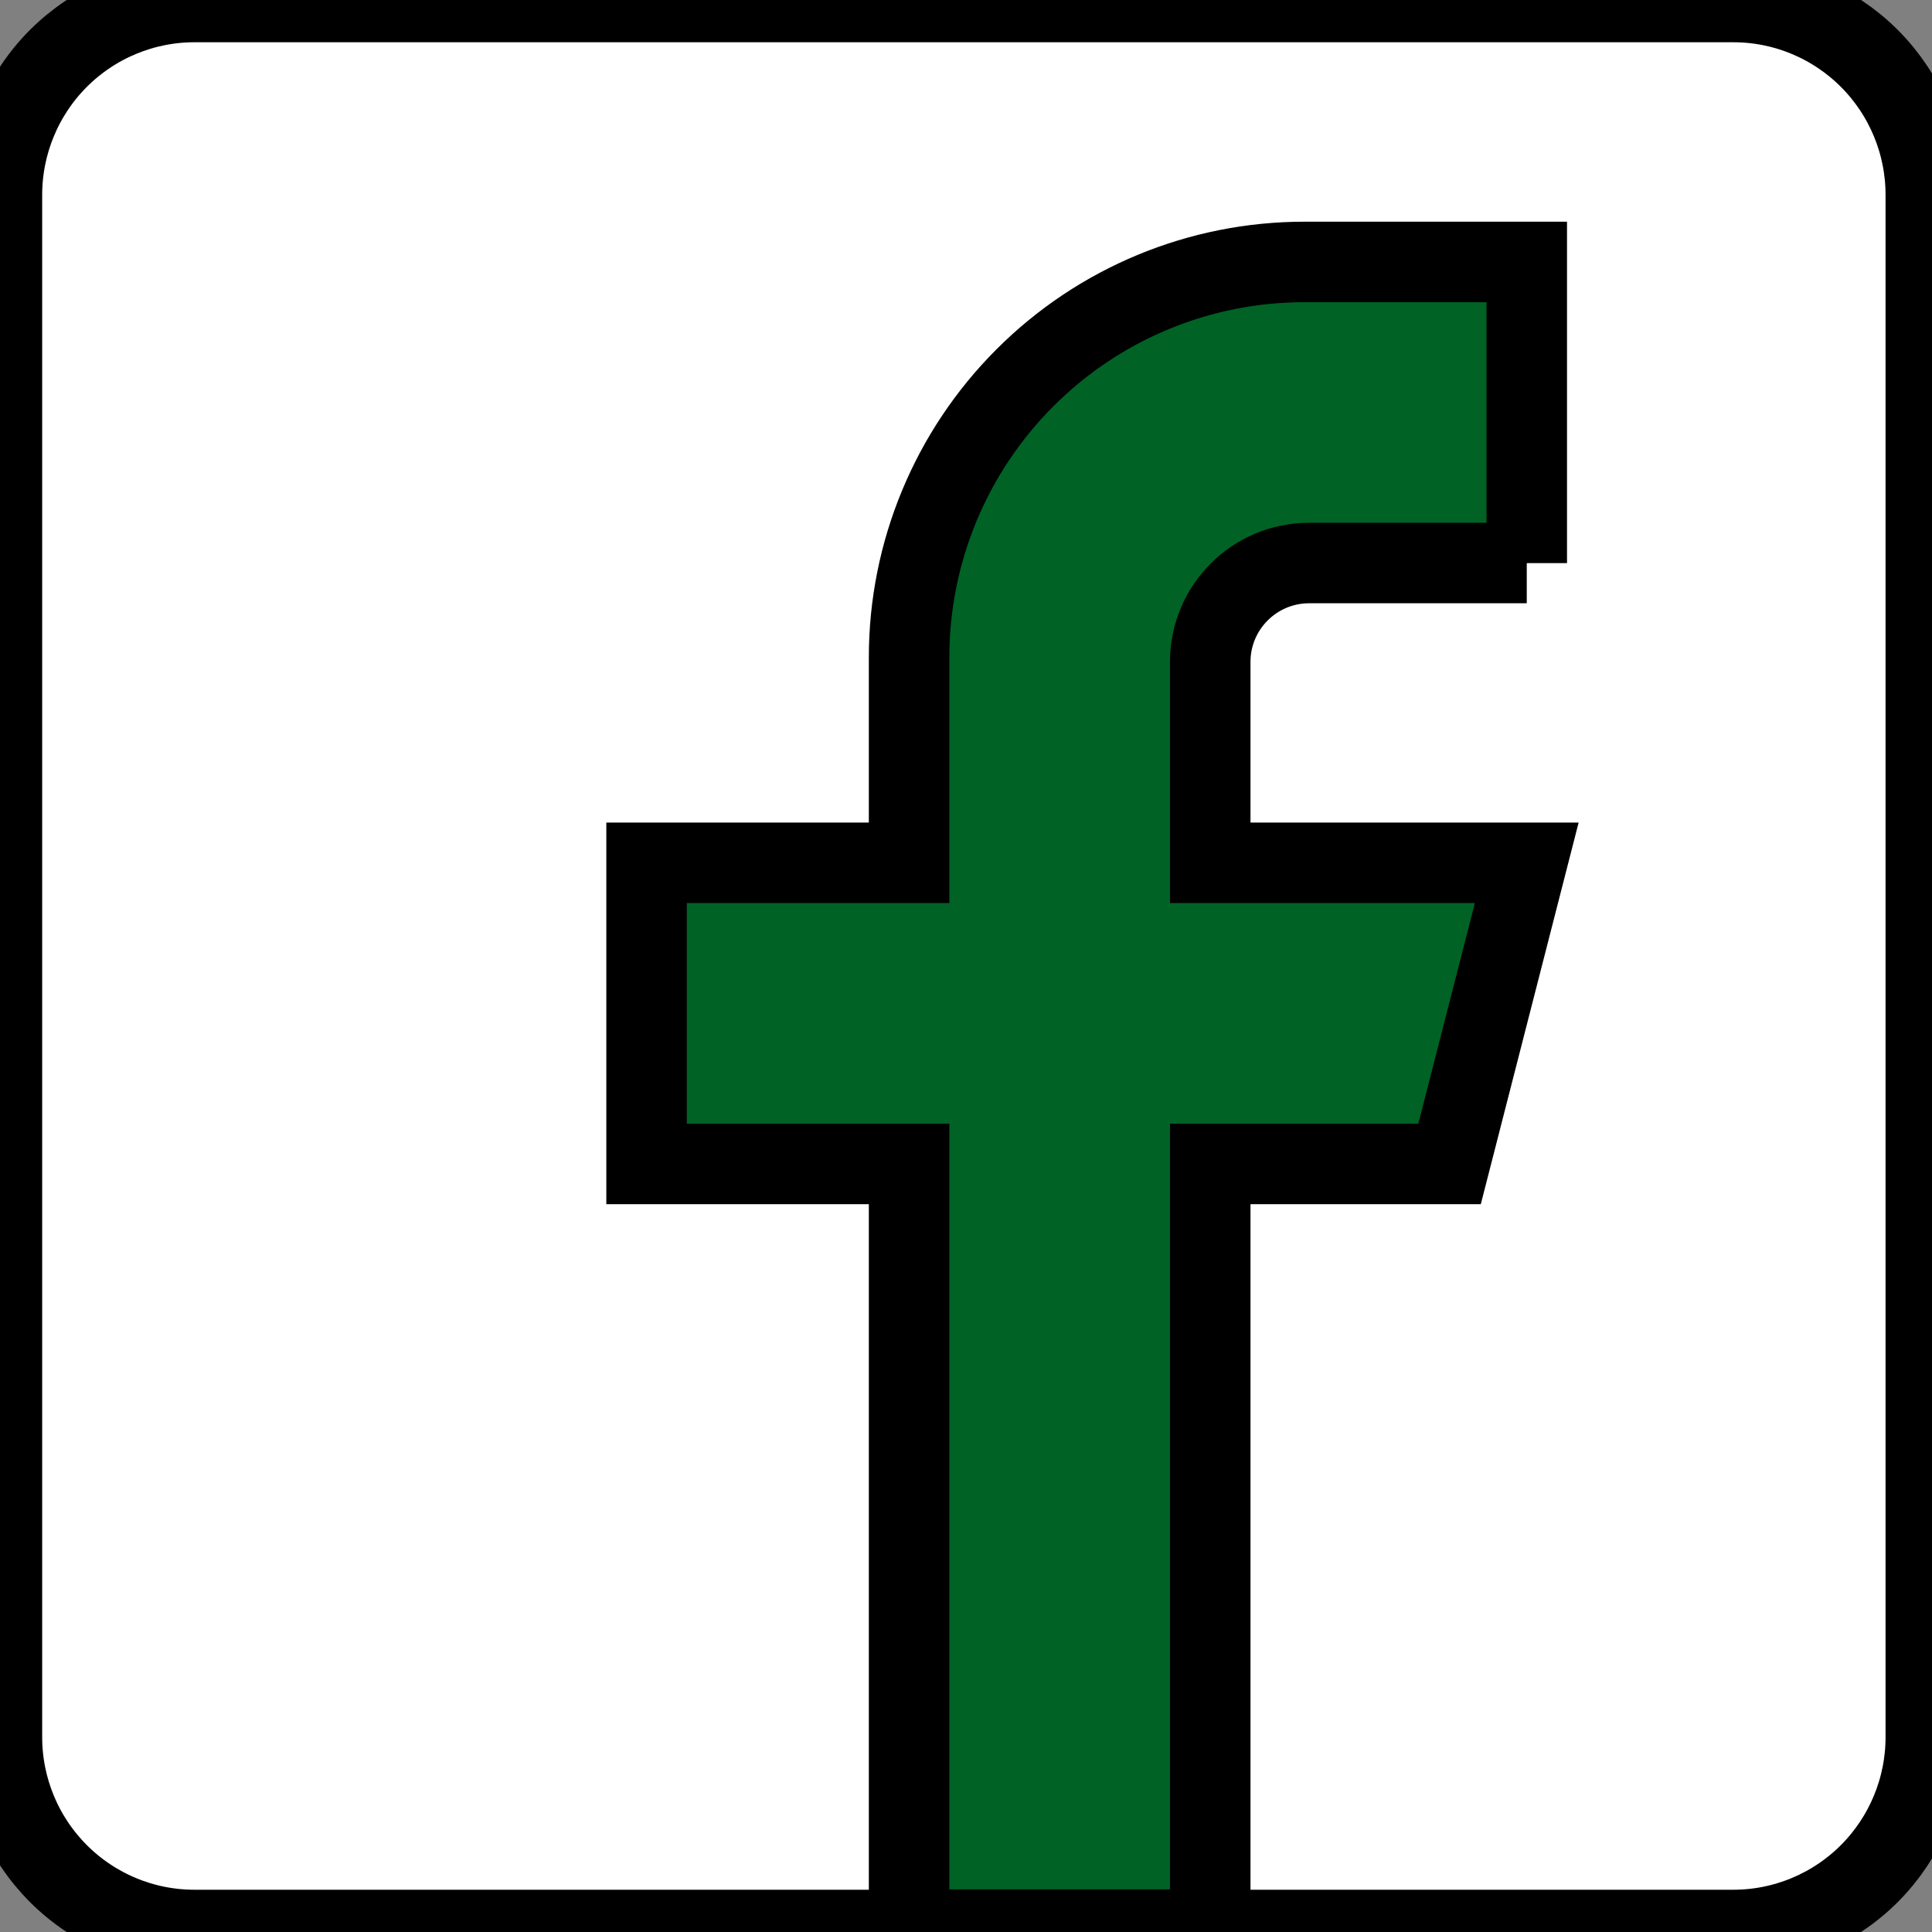
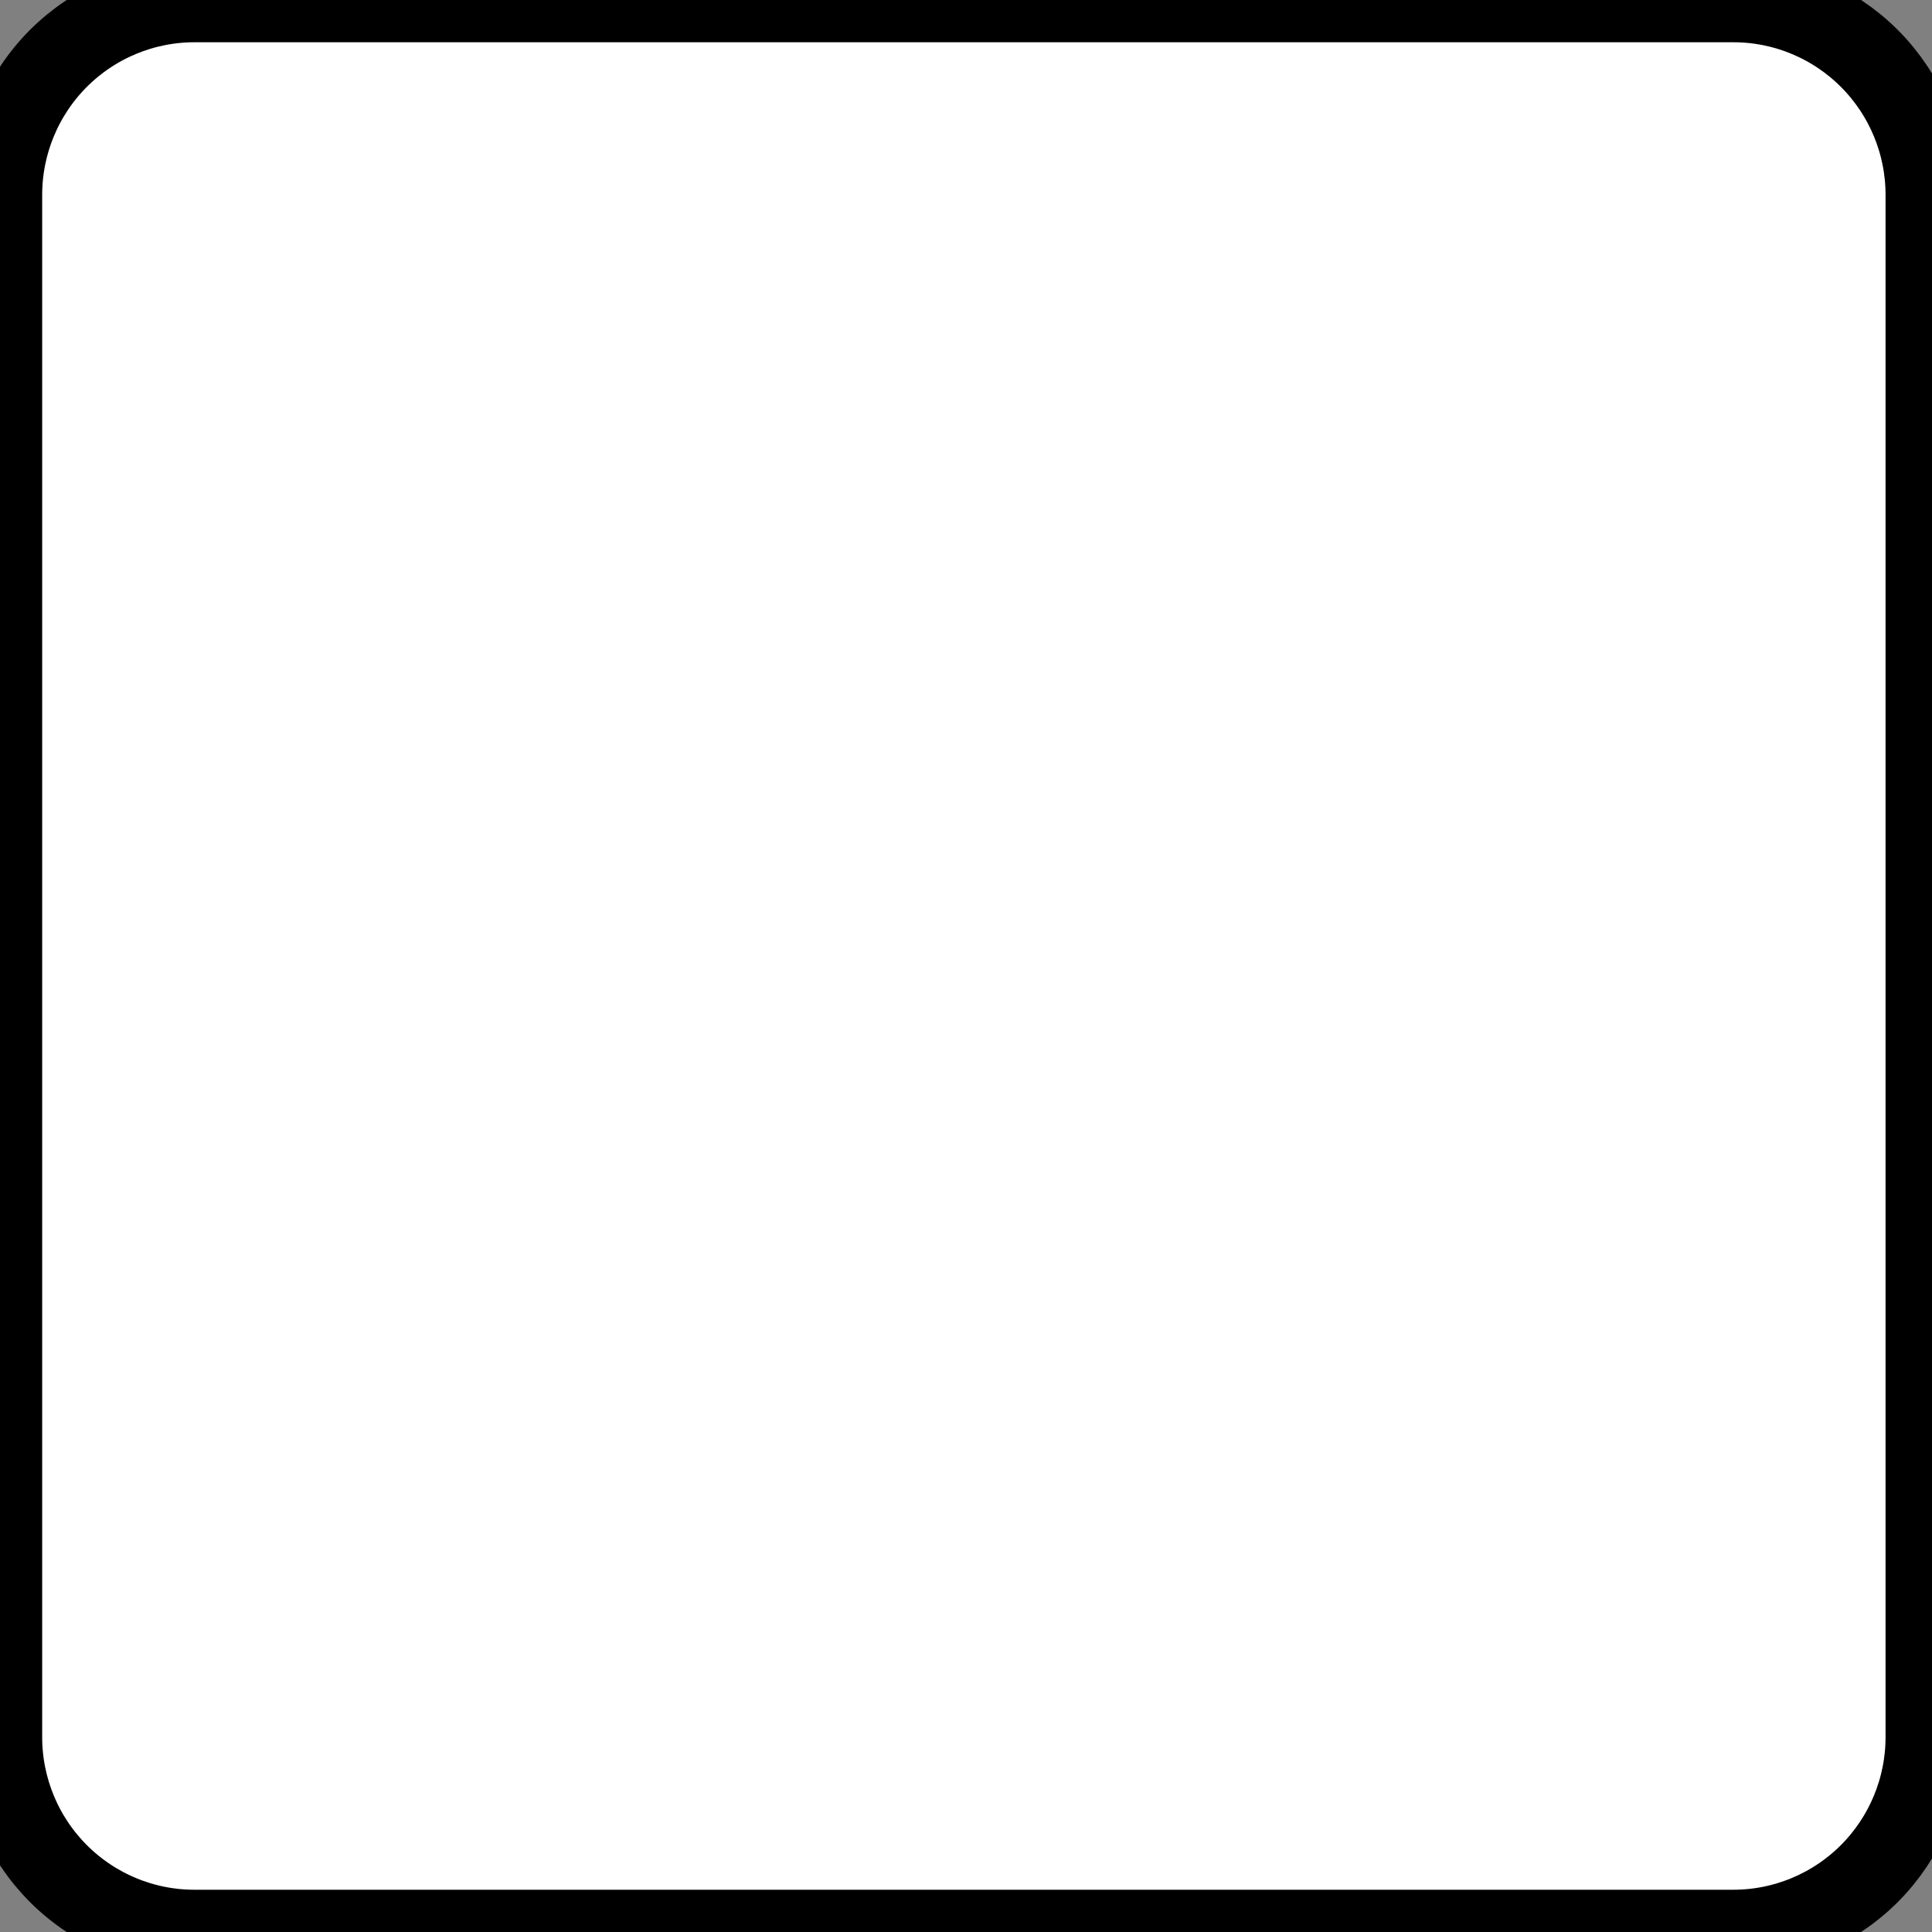
<svg xmlns="http://www.w3.org/2000/svg" width="24" height="24" clip-rule="evenodd">
  <rect width="100%" height="100%" fill="#808080" stroke="none" />
  <g>
    <title>background</title>
    <rect fill="none" id="canvas_background" height="402" width="582" y="-1" x="-1" />
  </g>
  <g>
    <title>Layer 1</title>
    <rect fill="none" y="-1.871" x="-1.975" width="24" id="Artboard6" height="24" />
    <path stroke="null" id="svg_1" fill="#ffffff" d="m23.923,2.42c0,-0.635 -0.252,-1.244 -0.7,-1.693c-0.448,-0.449 -1.056,-0.702 -1.69,-0.702c-4.579,0 -14.54,0 -19.119,0c-0.633,0 -1.242,0.253 -1.69,0.702c-0.448,0.449 -0.7,1.059 -0.7,1.693c0,4.589 0,14.571 0,19.16c0,0.635 0.252,1.244 0.7,1.693c0.448,0.449 1.056,0.702 1.69,0.702c4.579,0 14.54,0 19.119,0c0.633,0 1.242,-0.253 1.69,-0.702c0.448,-0.449 0.7,-1.059 0.7,-1.693c0,-4.589 0,-14.571 0,-19.16z" />
-     <path stroke="null" id="svg_2" fill="#006225" d="m18.966,6.994c0,0 -1.549,0 -2.703,0c-0.679,0 -1.229,0.55 -1.229,1.229c0,1.084 0,2.495 0,2.495l3.932,0l-0.959,3.741l-2.973,0l0,9.512l-3.741,0l0,-9.512l-3.261,0l0,-3.741l3.261,0c0,0 0,-1.154 0,-2.553c0,-1.302 0.518,-2.551 1.439,-3.472c0.921,-0.922 2.169,-1.439 3.472,-1.439c1.5,0 2.762,0 2.762,0l0,3.741z" />
  </g>
</svg>